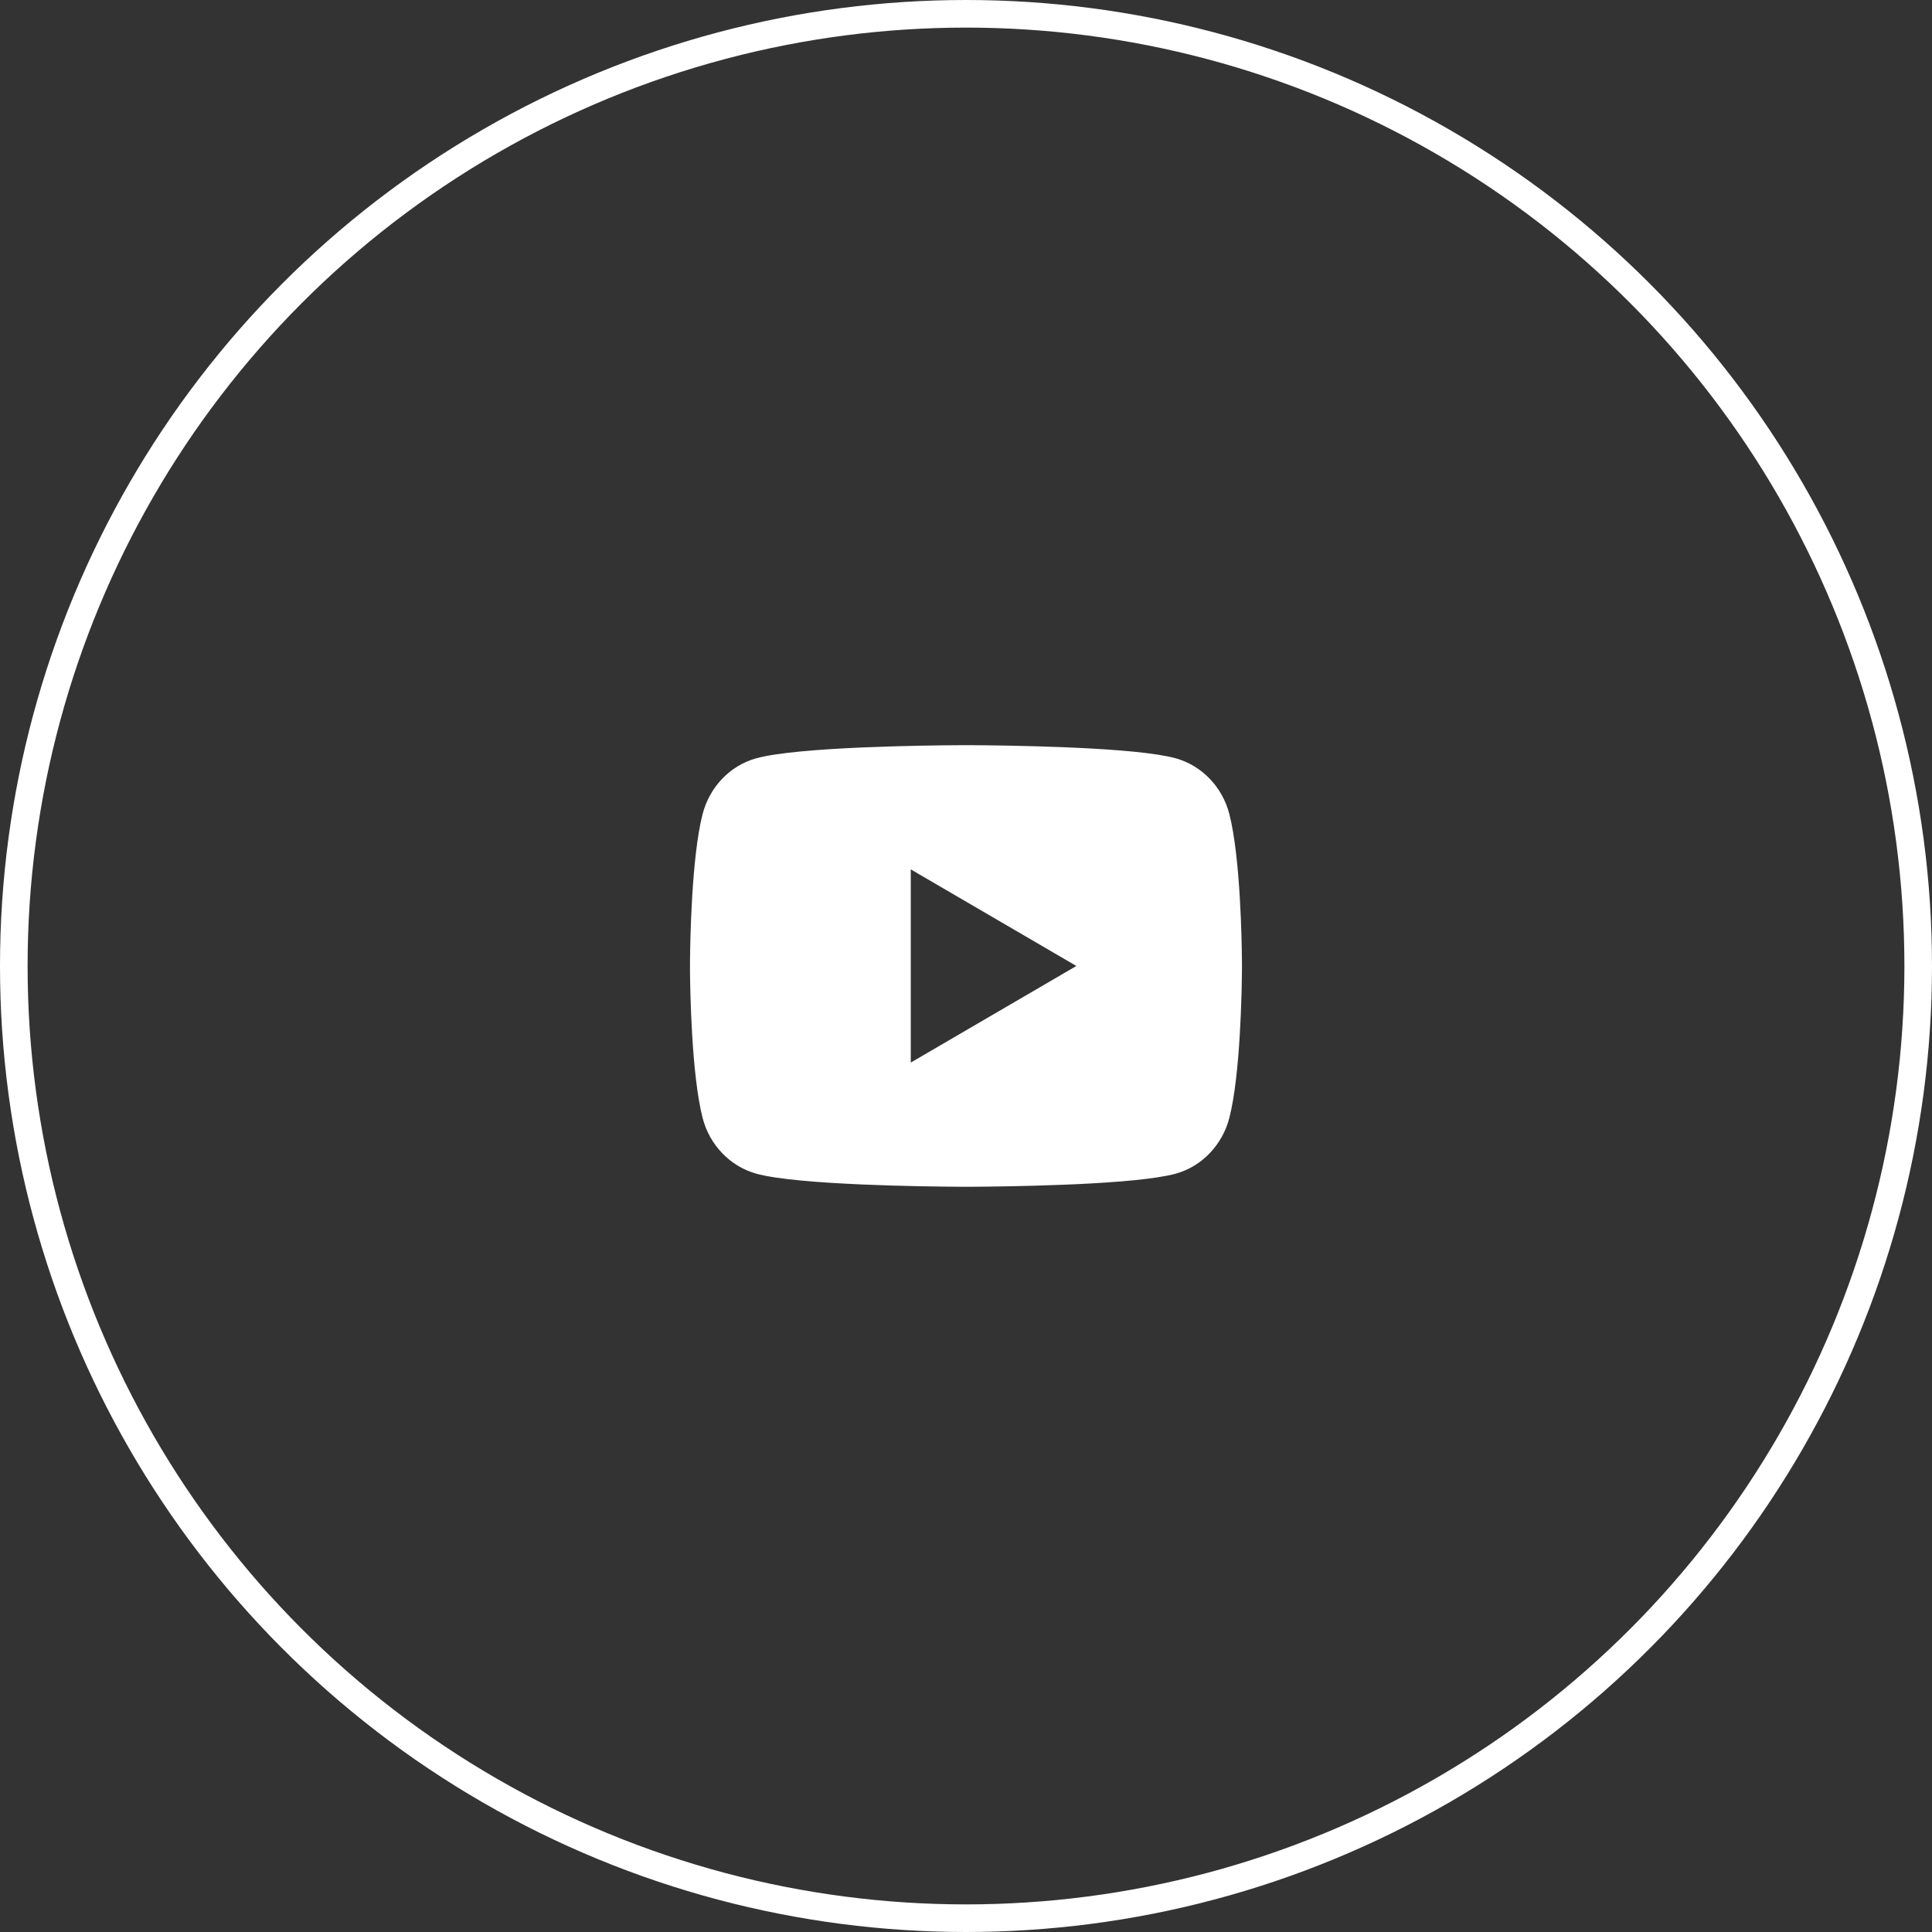
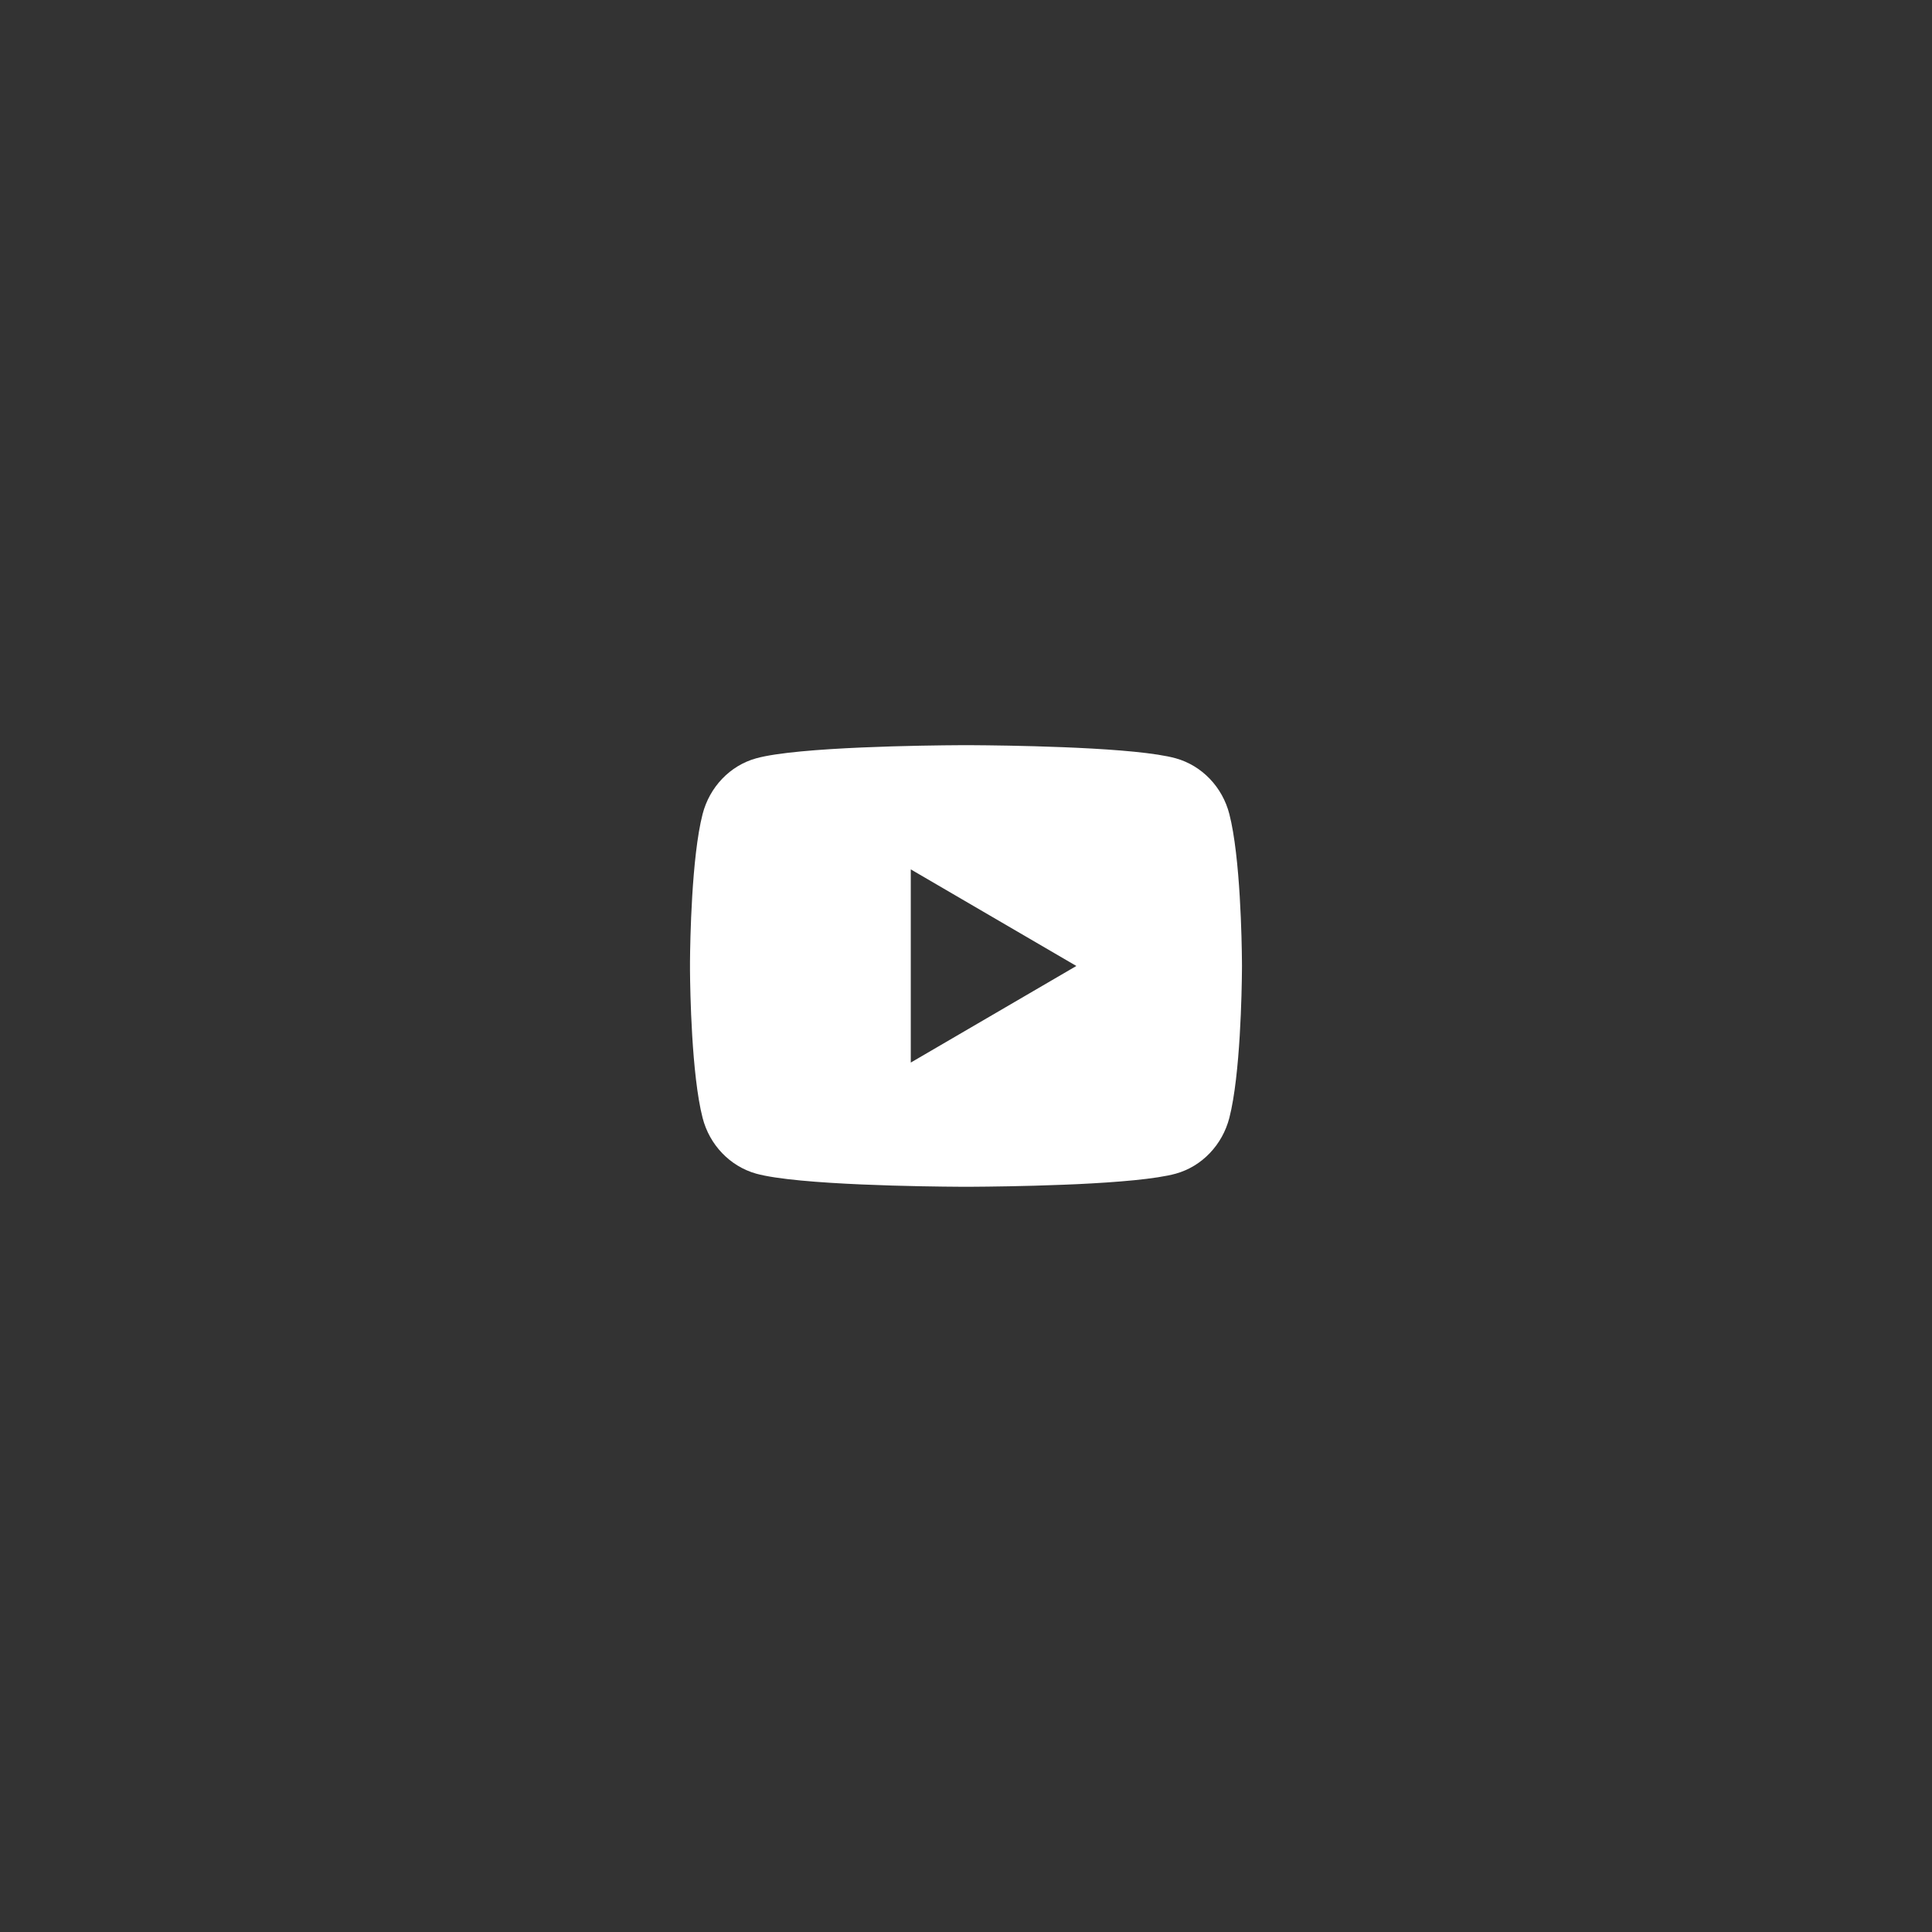
<svg xmlns="http://www.w3.org/2000/svg" width="70" height="70" viewBox="0 0 70 70" fill="none">
  <rect x="0" y="0" width="70" height="70" fill="#333333" stroke="none" />
-   <circle cx="35" cy="35" r="34.5" stroke="white" />
-   <path d="M35.244 27C35.778 27.003 37.114 27.016 38.534 27.073L39.038 27.095C40.467 27.162 41.895 27.278 42.604 27.476C43.549 27.741 44.291 28.515 44.542 29.497C44.942 31.056 44.992 34.099 44.998 34.836L44.999 34.988V34.999C44.999 34.999 44.999 35.003 44.999 35.01L44.998 35.163C44.992 35.899 44.942 38.942 44.542 40.501C44.288 41.486 43.545 42.261 42.604 42.523C41.895 42.72 40.467 42.836 39.038 42.904L38.534 42.925C37.114 42.982 35.778 42.995 35.244 42.998L35.01 42.999H34.999C34.999 42.999 34.996 42.999 34.989 42.999L34.755 42.998C33.624 42.992 28.898 42.941 27.395 42.523C26.45 42.257 25.707 41.483 25.456 40.501C25.056 38.942 25.006 35.899 25 35.163V34.836C25.006 34.099 25.056 31.056 25.456 29.497C25.71 28.512 26.453 27.737 27.395 27.476C28.898 27.057 33.624 27.006 34.755 27H35.244ZM32.999 31.499V38.499L38.999 34.999L32.999 31.499Z" fill="white" />
+   <path d="M35.244 27C35.778 27.003 37.114 27.016 38.534 27.073L39.038 27.095C40.467 27.162 41.895 27.278 42.604 27.476C43.549 27.741 44.291 28.515 44.542 29.497C44.942 31.056 44.992 34.099 44.998 34.836L44.999 34.988C44.999 34.999 44.999 35.003 44.999 35.01L44.998 35.163C44.992 35.899 44.942 38.942 44.542 40.501C44.288 41.486 43.545 42.261 42.604 42.523C41.895 42.72 40.467 42.836 39.038 42.904L38.534 42.925C37.114 42.982 35.778 42.995 35.244 42.998L35.01 42.999H34.999C34.999 42.999 34.996 42.999 34.989 42.999L34.755 42.998C33.624 42.992 28.898 42.941 27.395 42.523C26.45 42.257 25.707 41.483 25.456 40.501C25.056 38.942 25.006 35.899 25 35.163V34.836C25.006 34.099 25.056 31.056 25.456 29.497C25.71 28.512 26.453 27.737 27.395 27.476C28.898 27.057 33.624 27.006 34.755 27H35.244ZM32.999 31.499V38.499L38.999 34.999L32.999 31.499Z" fill="white" />
</svg>